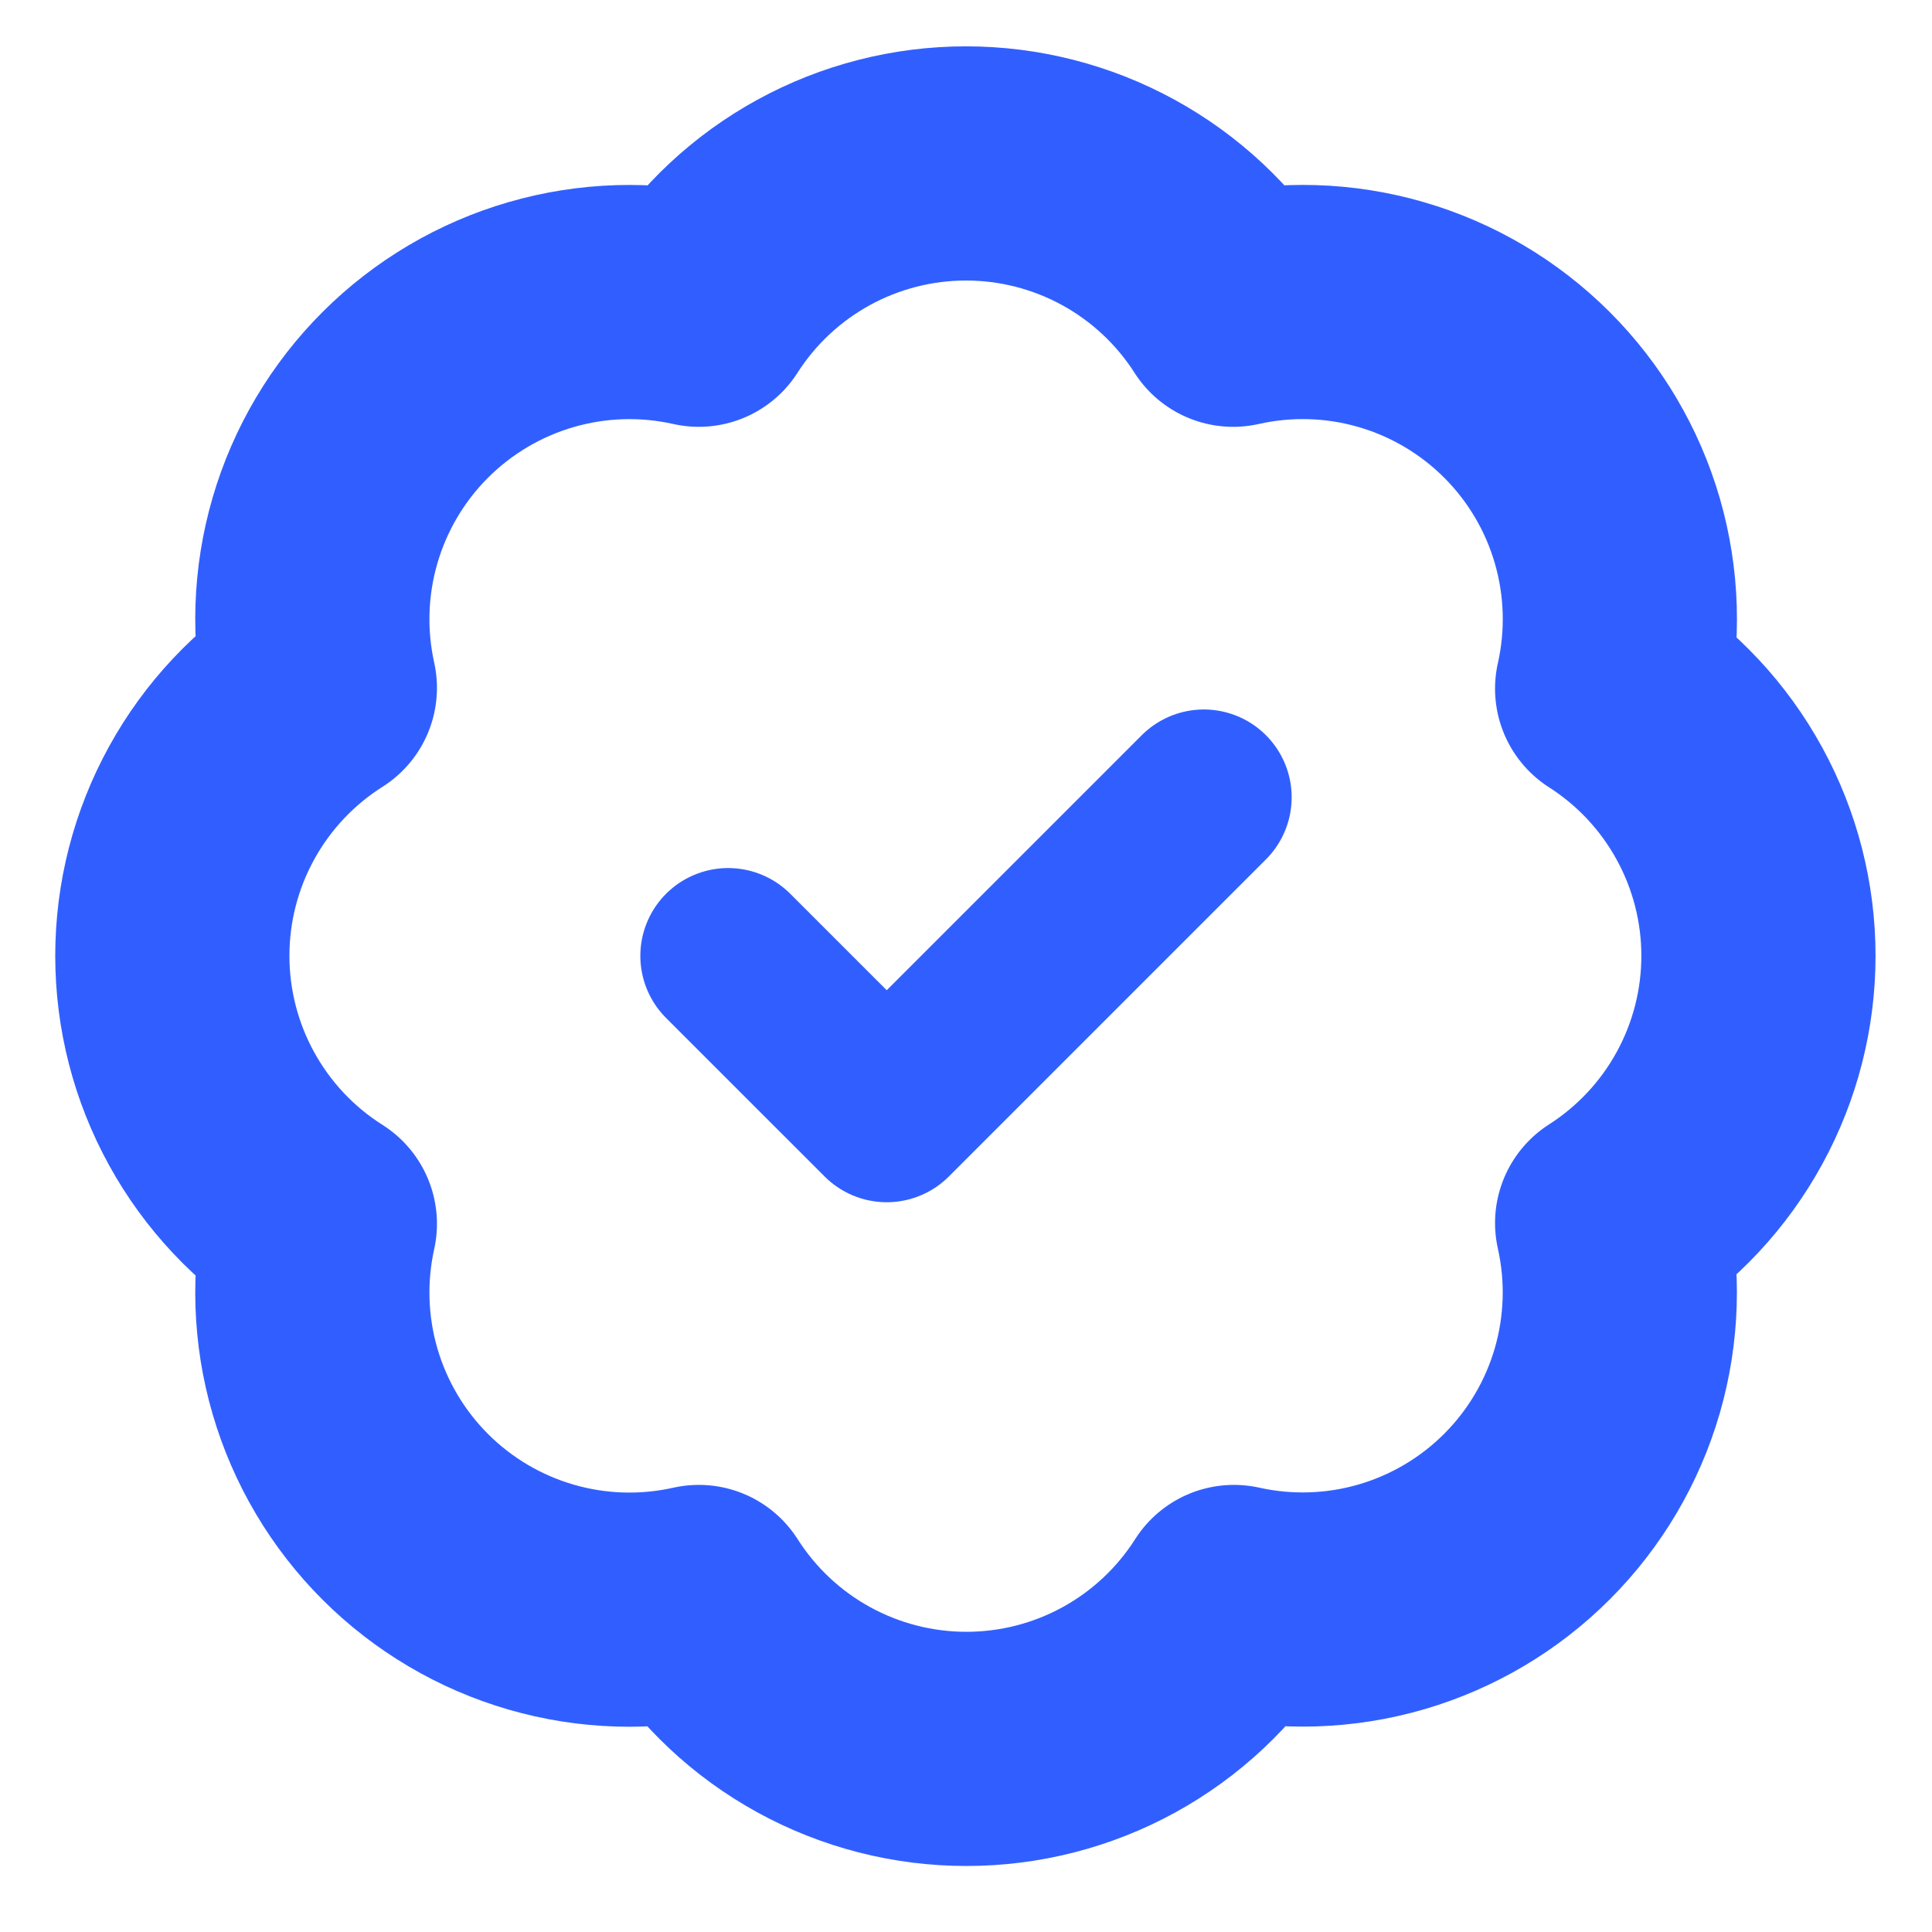
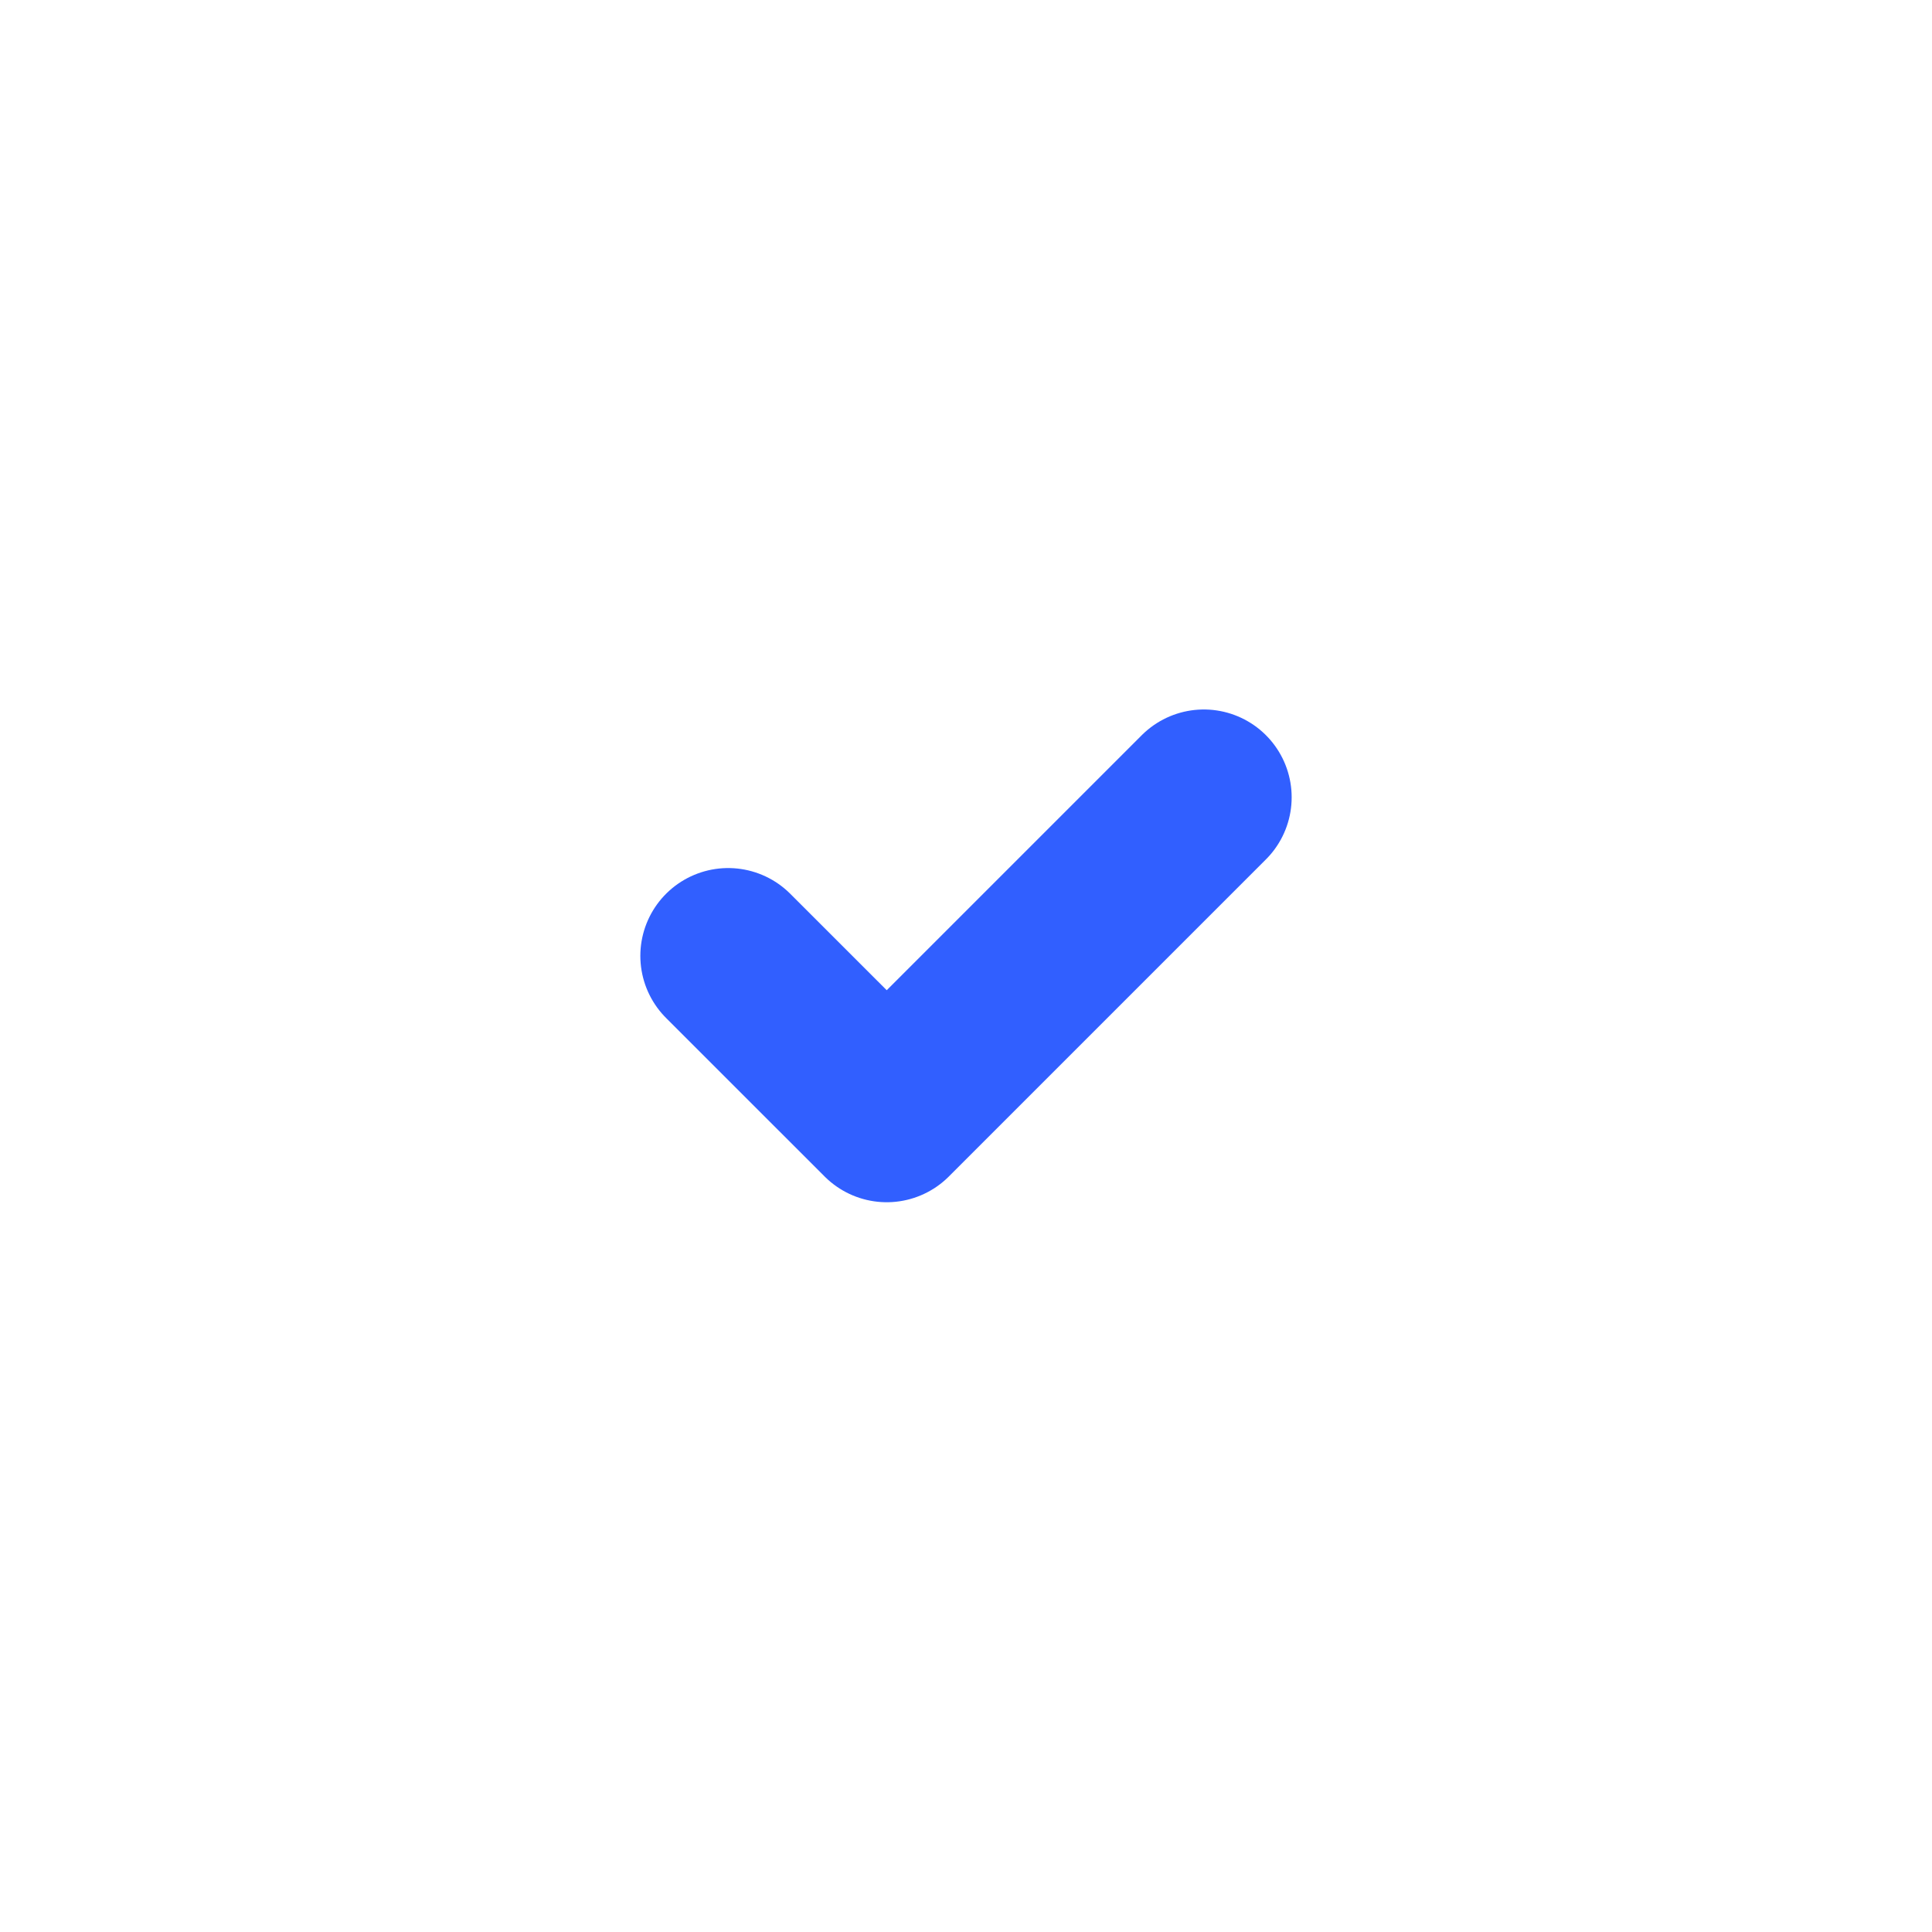
<svg xmlns="http://www.w3.org/2000/svg" width="66" height="66" viewBox="0 0 66 66" fill="none">
-   <path d="M10.927 23.499C10.532 21.719 10.593 19.867 11.104 18.116C11.615 16.365 12.56 14.771 13.851 13.483C15.142 12.195 16.738 11.253 18.489 10.746C20.241 10.238 22.093 10.181 23.873 10.581C24.853 9.048 26.202 7.788 27.797 6.914C29.392 6.041 31.182 5.583 33 5.583C34.819 5.583 36.608 6.041 38.203 6.914C39.798 7.788 41.148 9.048 42.127 10.581C43.91 10.18 45.765 10.236 47.52 10.745C49.274 11.254 50.872 12.198 52.164 13.49C53.456 14.781 54.4 16.379 54.909 18.134C55.417 19.889 55.474 21.744 55.073 23.526C56.605 24.506 57.866 25.855 58.739 27.451C59.613 29.046 60.071 30.835 60.071 32.653C60.071 34.472 59.613 36.261 58.739 37.856C57.866 39.451 56.605 40.801 55.073 41.781C55.472 43.56 55.415 45.412 54.908 47.164C54.401 48.916 53.459 50.512 52.17 51.803C50.882 53.094 49.288 54.039 47.538 54.55C45.787 55.061 43.935 55.122 42.154 54.726C41.176 56.264 39.825 57.531 38.228 58.408C36.63 59.285 34.837 59.745 33.014 59.745C31.191 59.745 29.398 59.285 27.8 58.408C26.202 57.531 24.851 56.264 23.873 54.726C22.093 55.125 20.241 55.069 18.489 54.561C16.738 54.054 15.142 53.112 13.851 51.824C12.56 50.535 11.615 48.942 11.104 47.191C10.593 45.44 10.532 43.588 10.927 41.807C9.383 40.831 8.112 39.479 7.231 37.878C6.349 36.278 5.887 34.48 5.887 32.653C5.887 30.826 6.349 29.029 7.231 27.428C8.112 25.828 9.383 24.476 10.927 23.499Z" stroke="#315FFF" stroke-width="8" stroke-linecap="round" stroke-linejoin="round" />
  <path d="M24.875 32.654L30.292 38.07L41.125 27.237" stroke="#315FFF" stroke-width="6" stroke-linecap="round" stroke-linejoin="round" />
</svg>